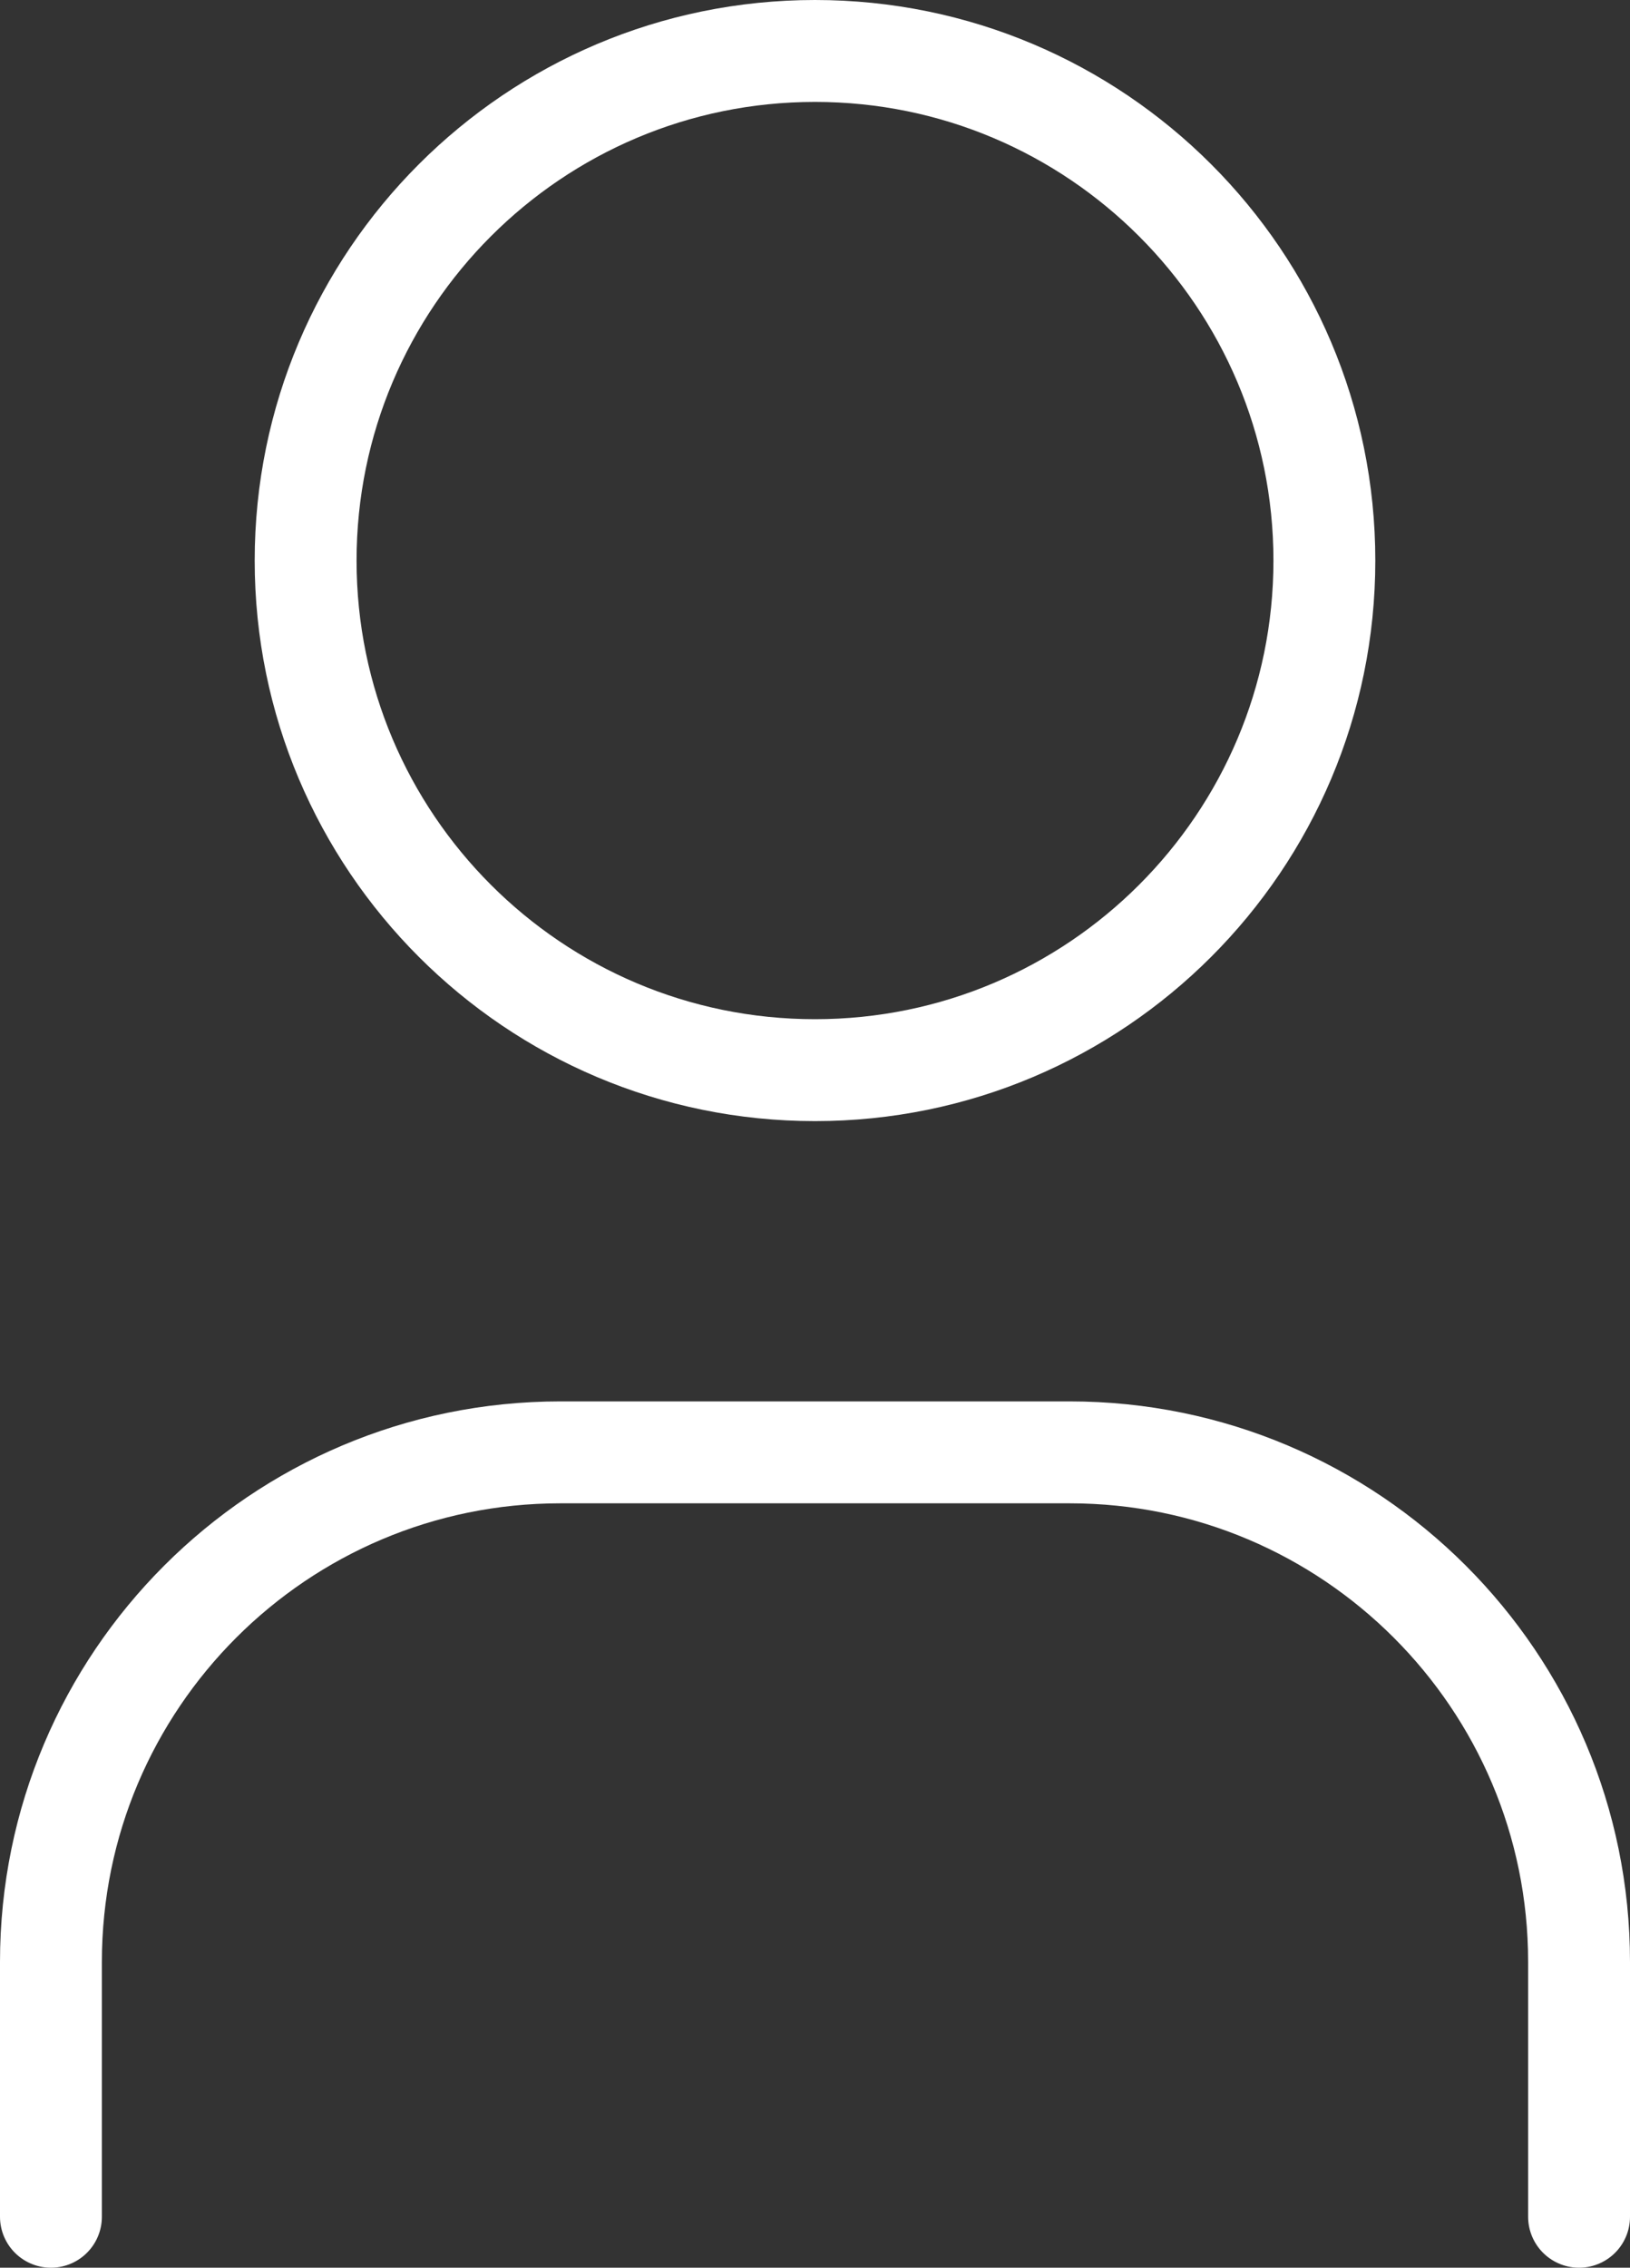
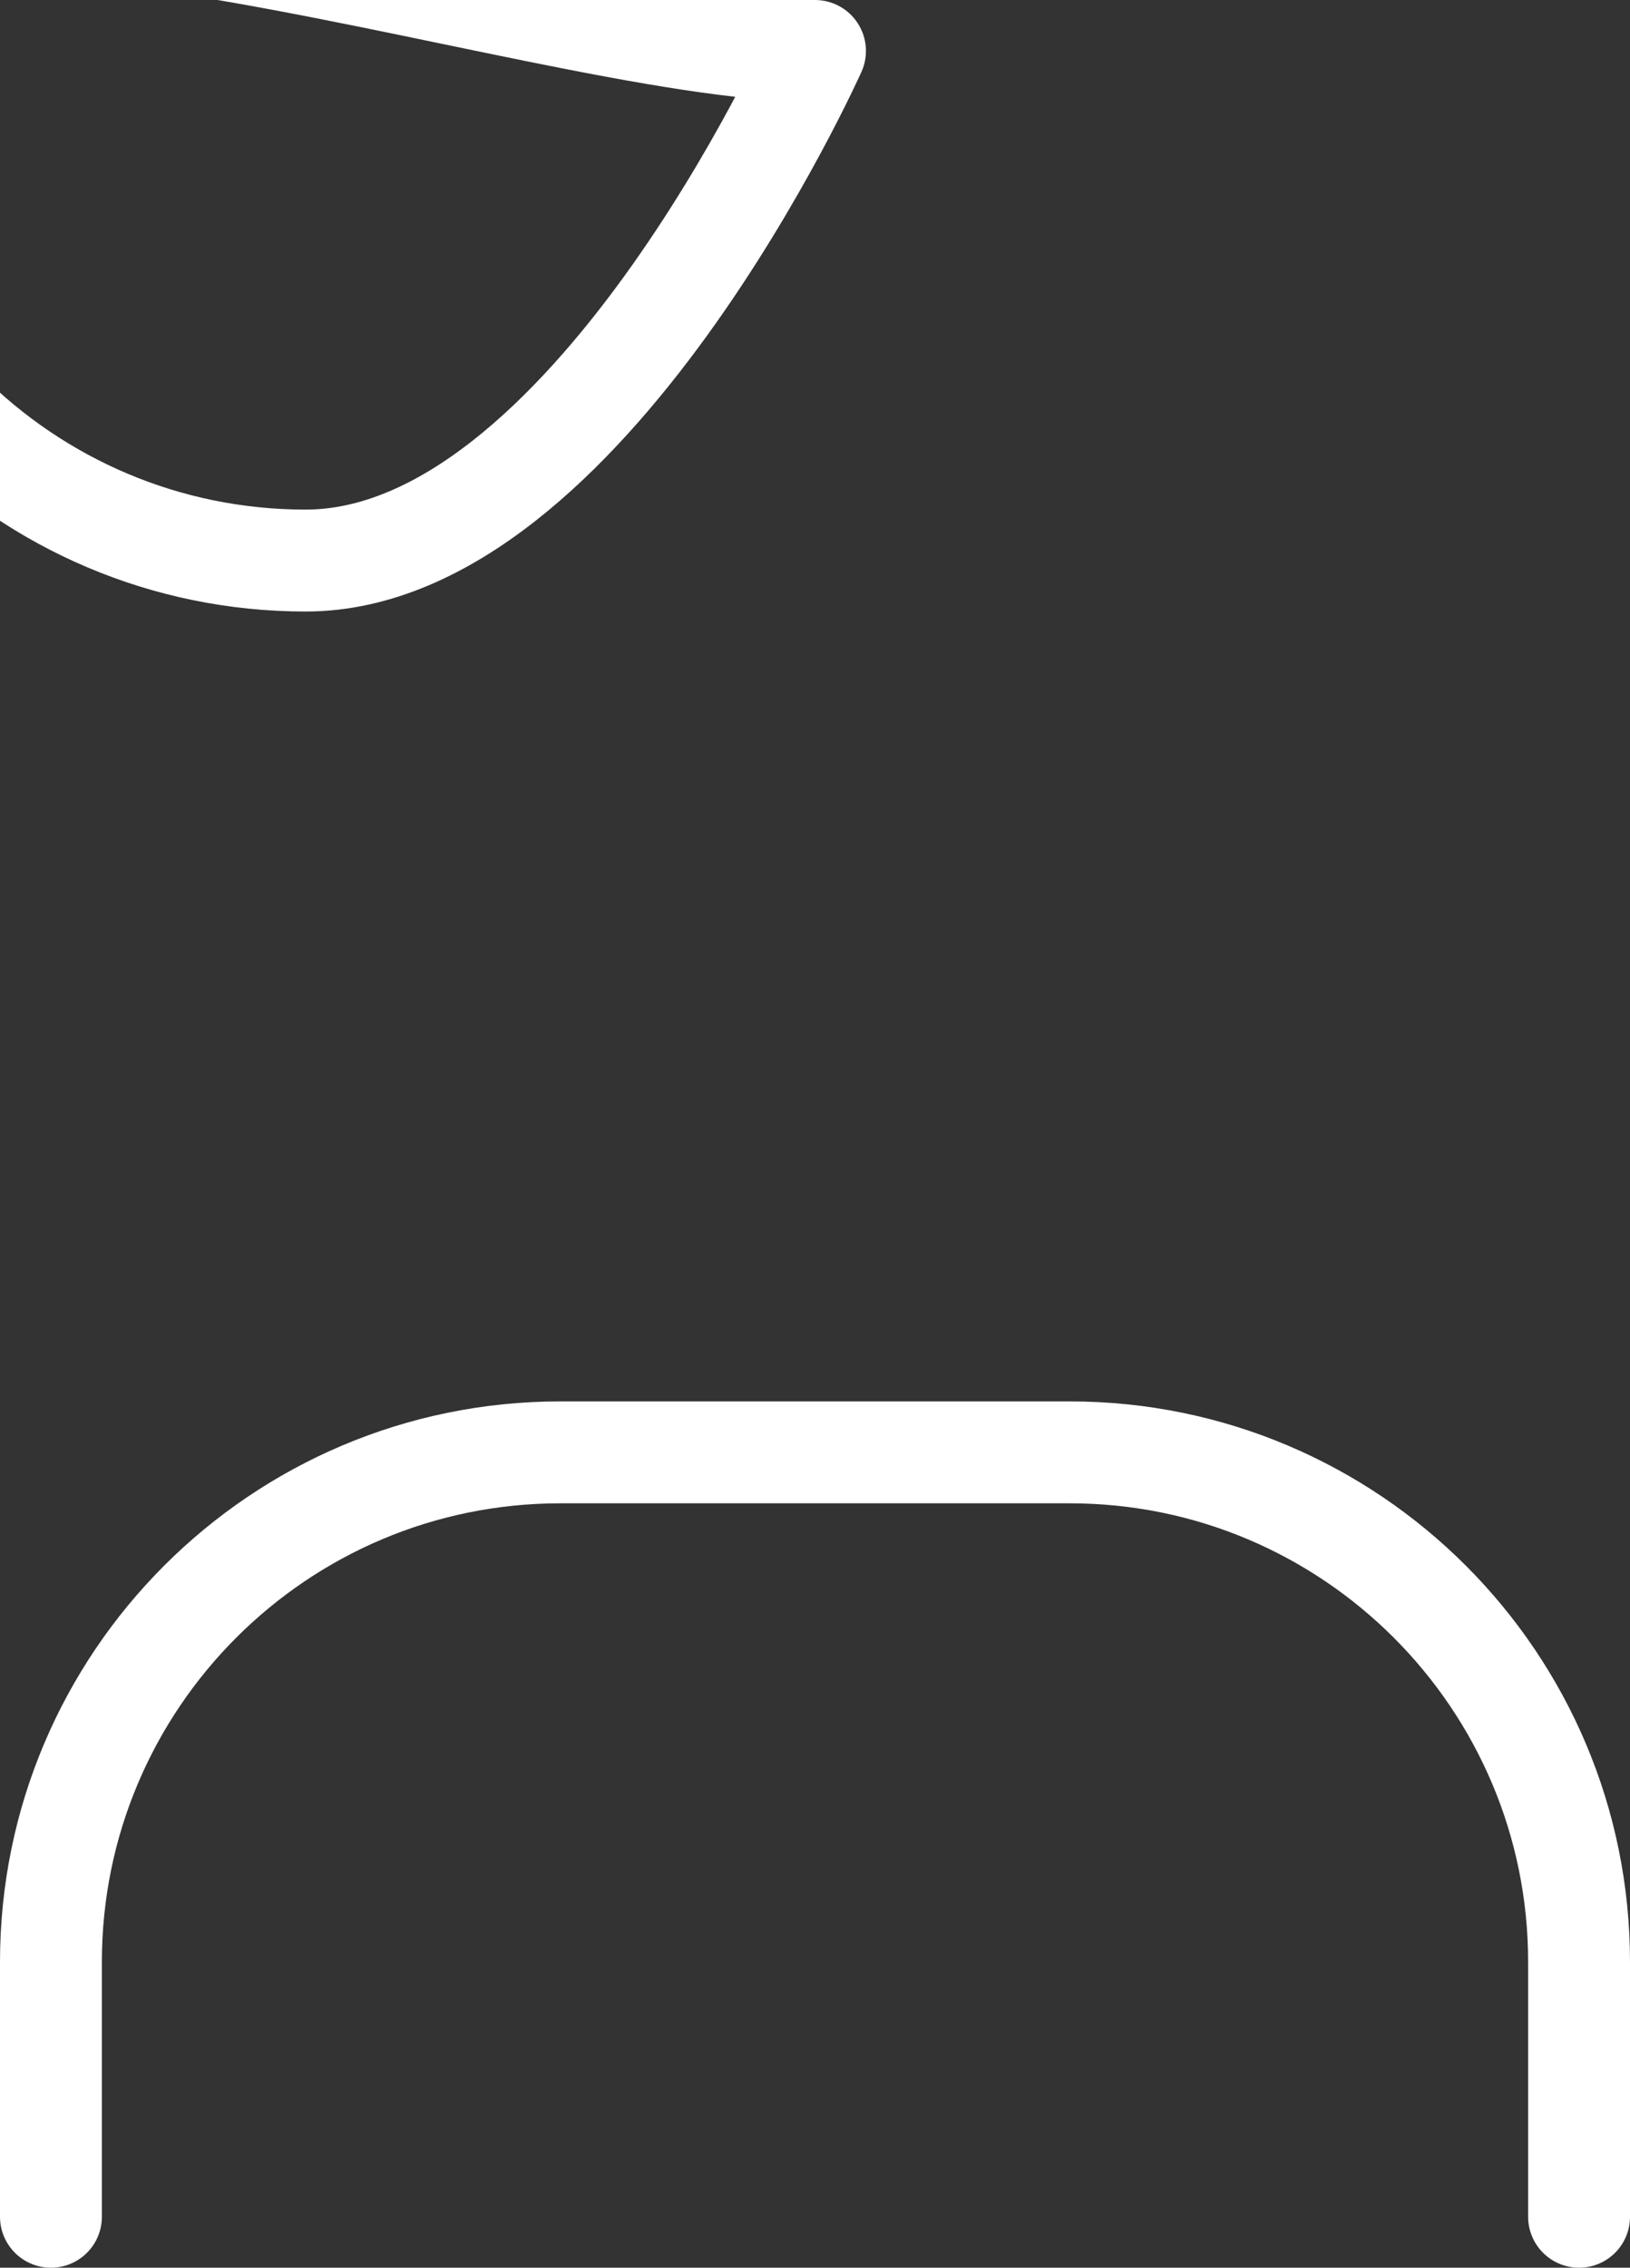
<svg xmlns="http://www.w3.org/2000/svg" id="Ebene_2" viewBox="0 0 32 44.5">
  <rect x="0" y="0" width="32" height="44.5" fill="#333333" stroke="none" />
  <defs>
    <style>.cls-1{fill:none;stroke:#fff;stroke-linecap:round;stroke-linejoin:round;stroke-width:2px;}</style>
  </defs>
  <g id="Ebene_1-2">
-     <path class="cls-1" d="m1,43.5v-5c0-5.52,4.48-10,10-10h10c5.52,0,10,4.48,10,10v5M16,1c5.52,0,10,4.48,10,10s-4.48,10-10,10-10-4.48-10-10S10.48,1,16,1Z" />
+     <path class="cls-1" d="m1,43.5v-5c0-5.52,4.48-10,10-10h10c5.52,0,10,4.48,10,10v5M16,1s-4.48,10-10,10-10-4.48-10-10S10.48,1,16,1Z" />
  </g>
</svg>